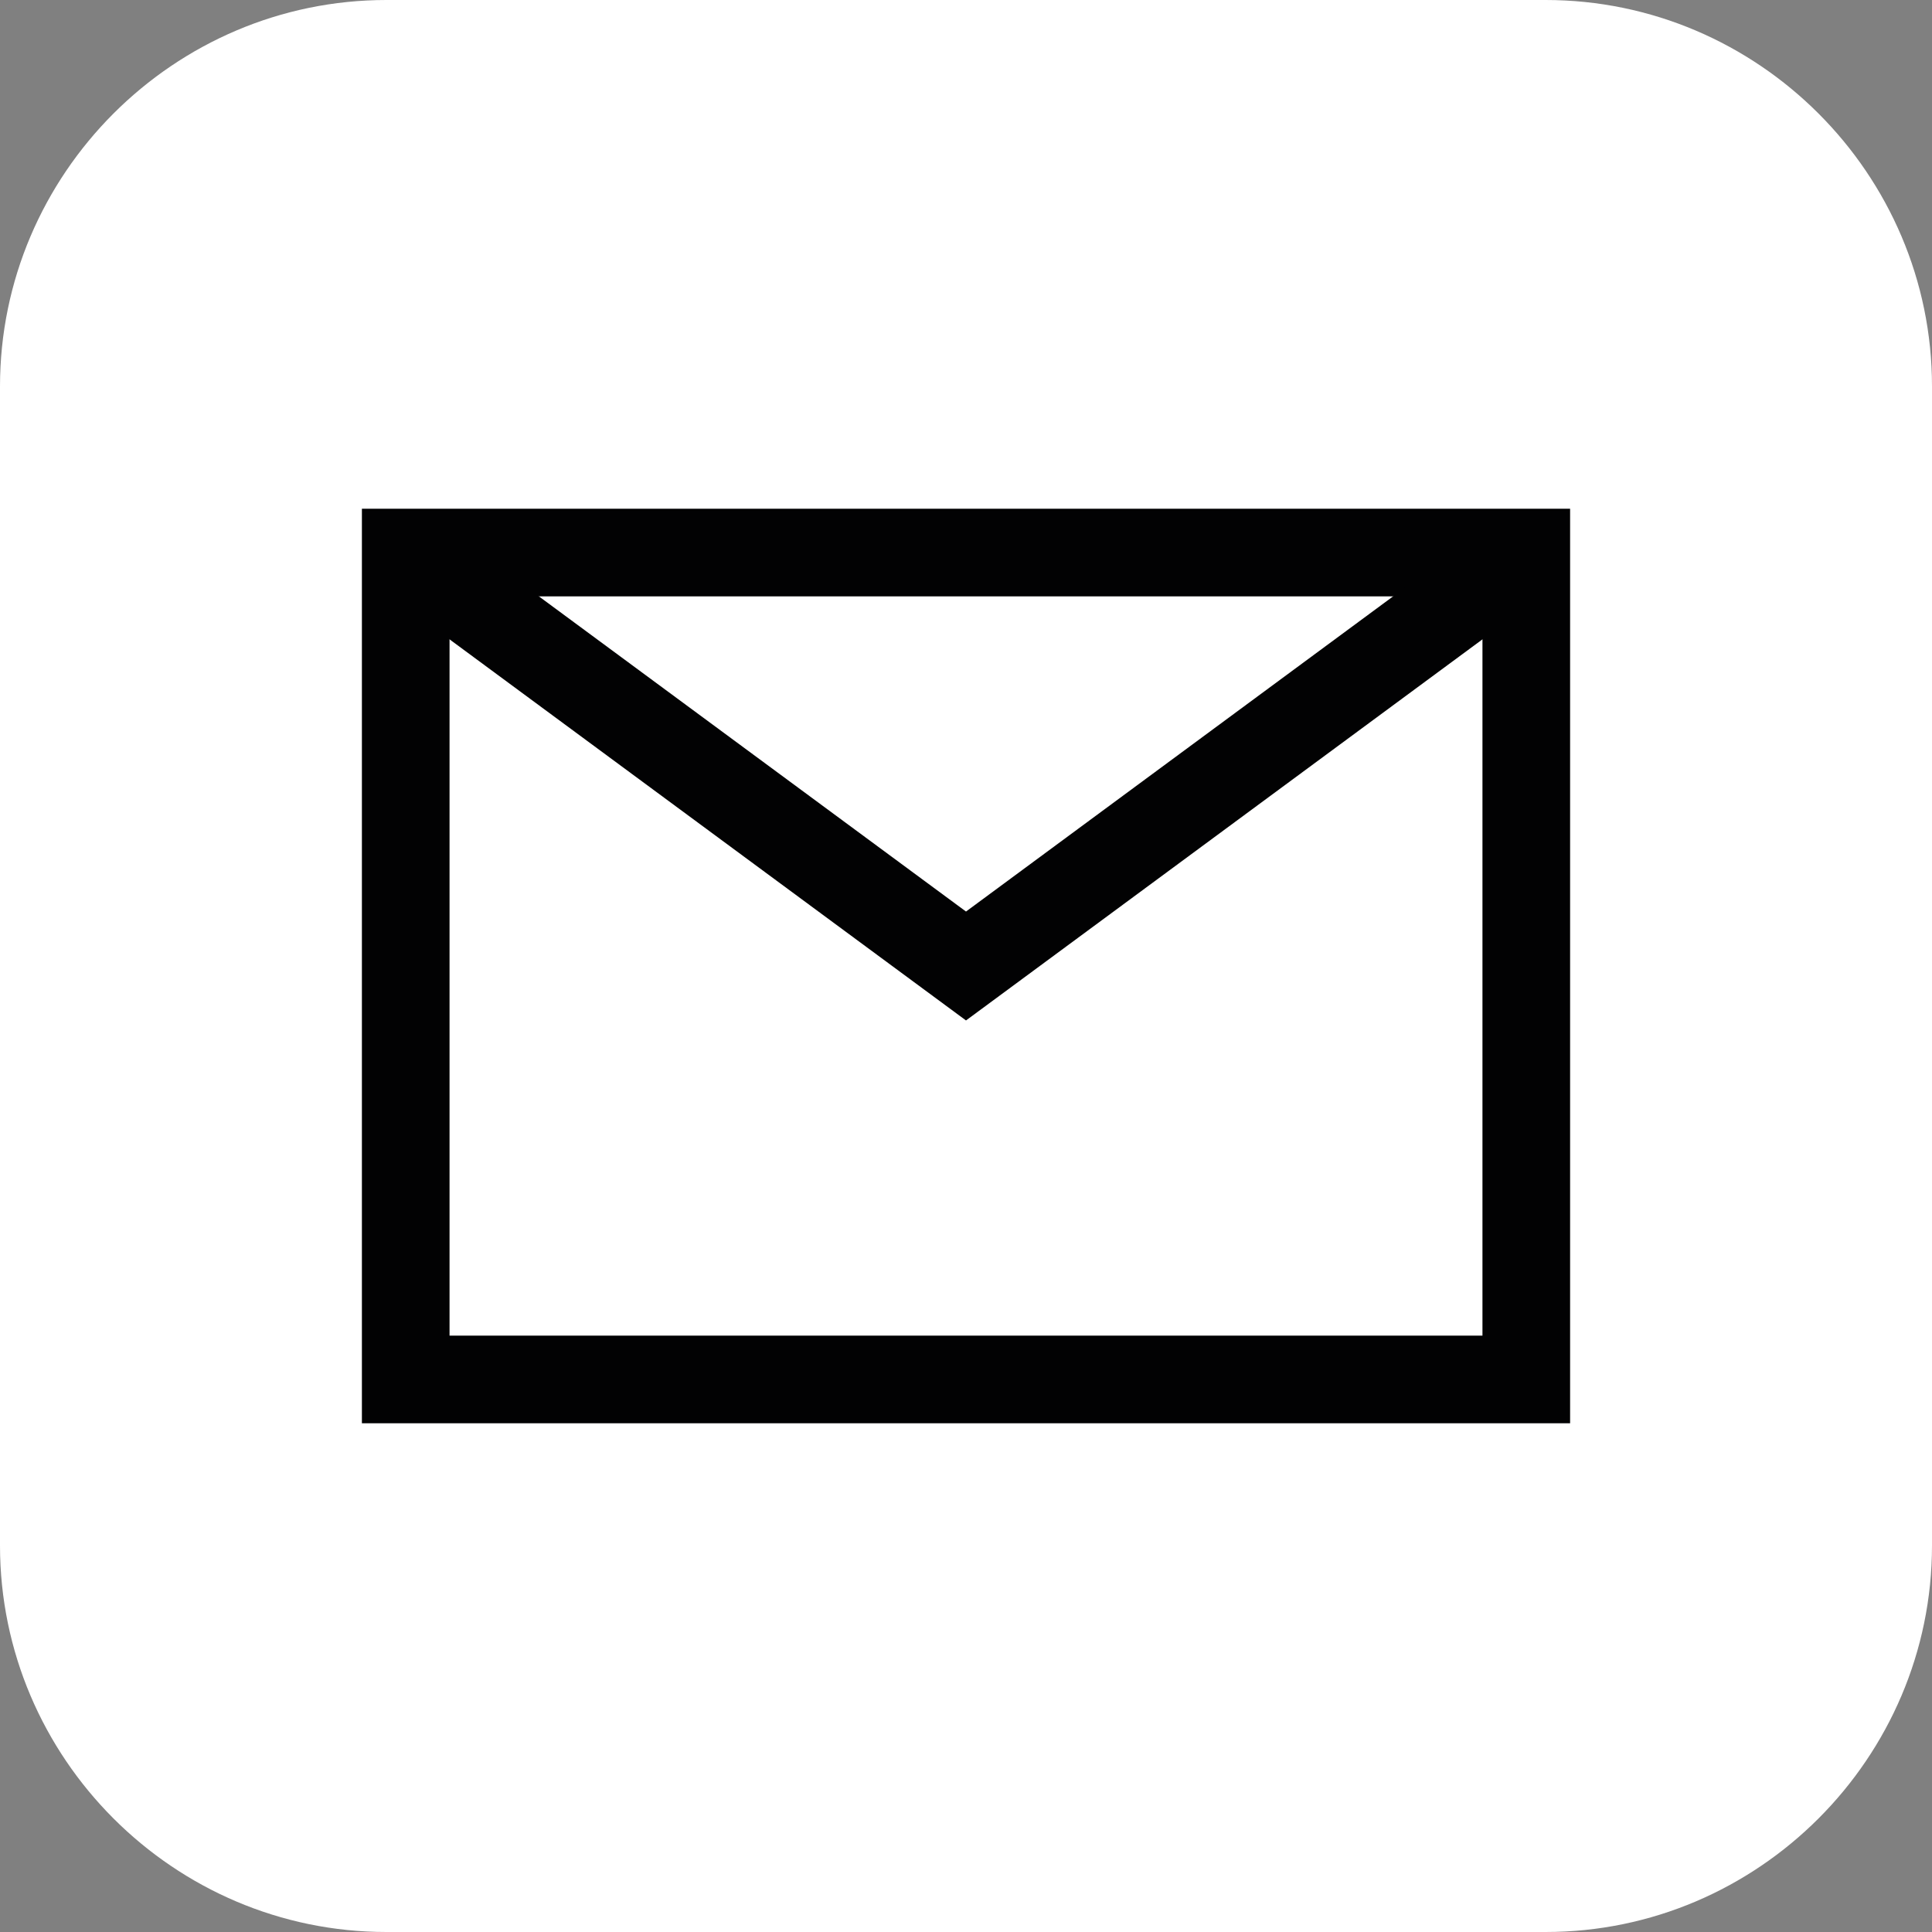
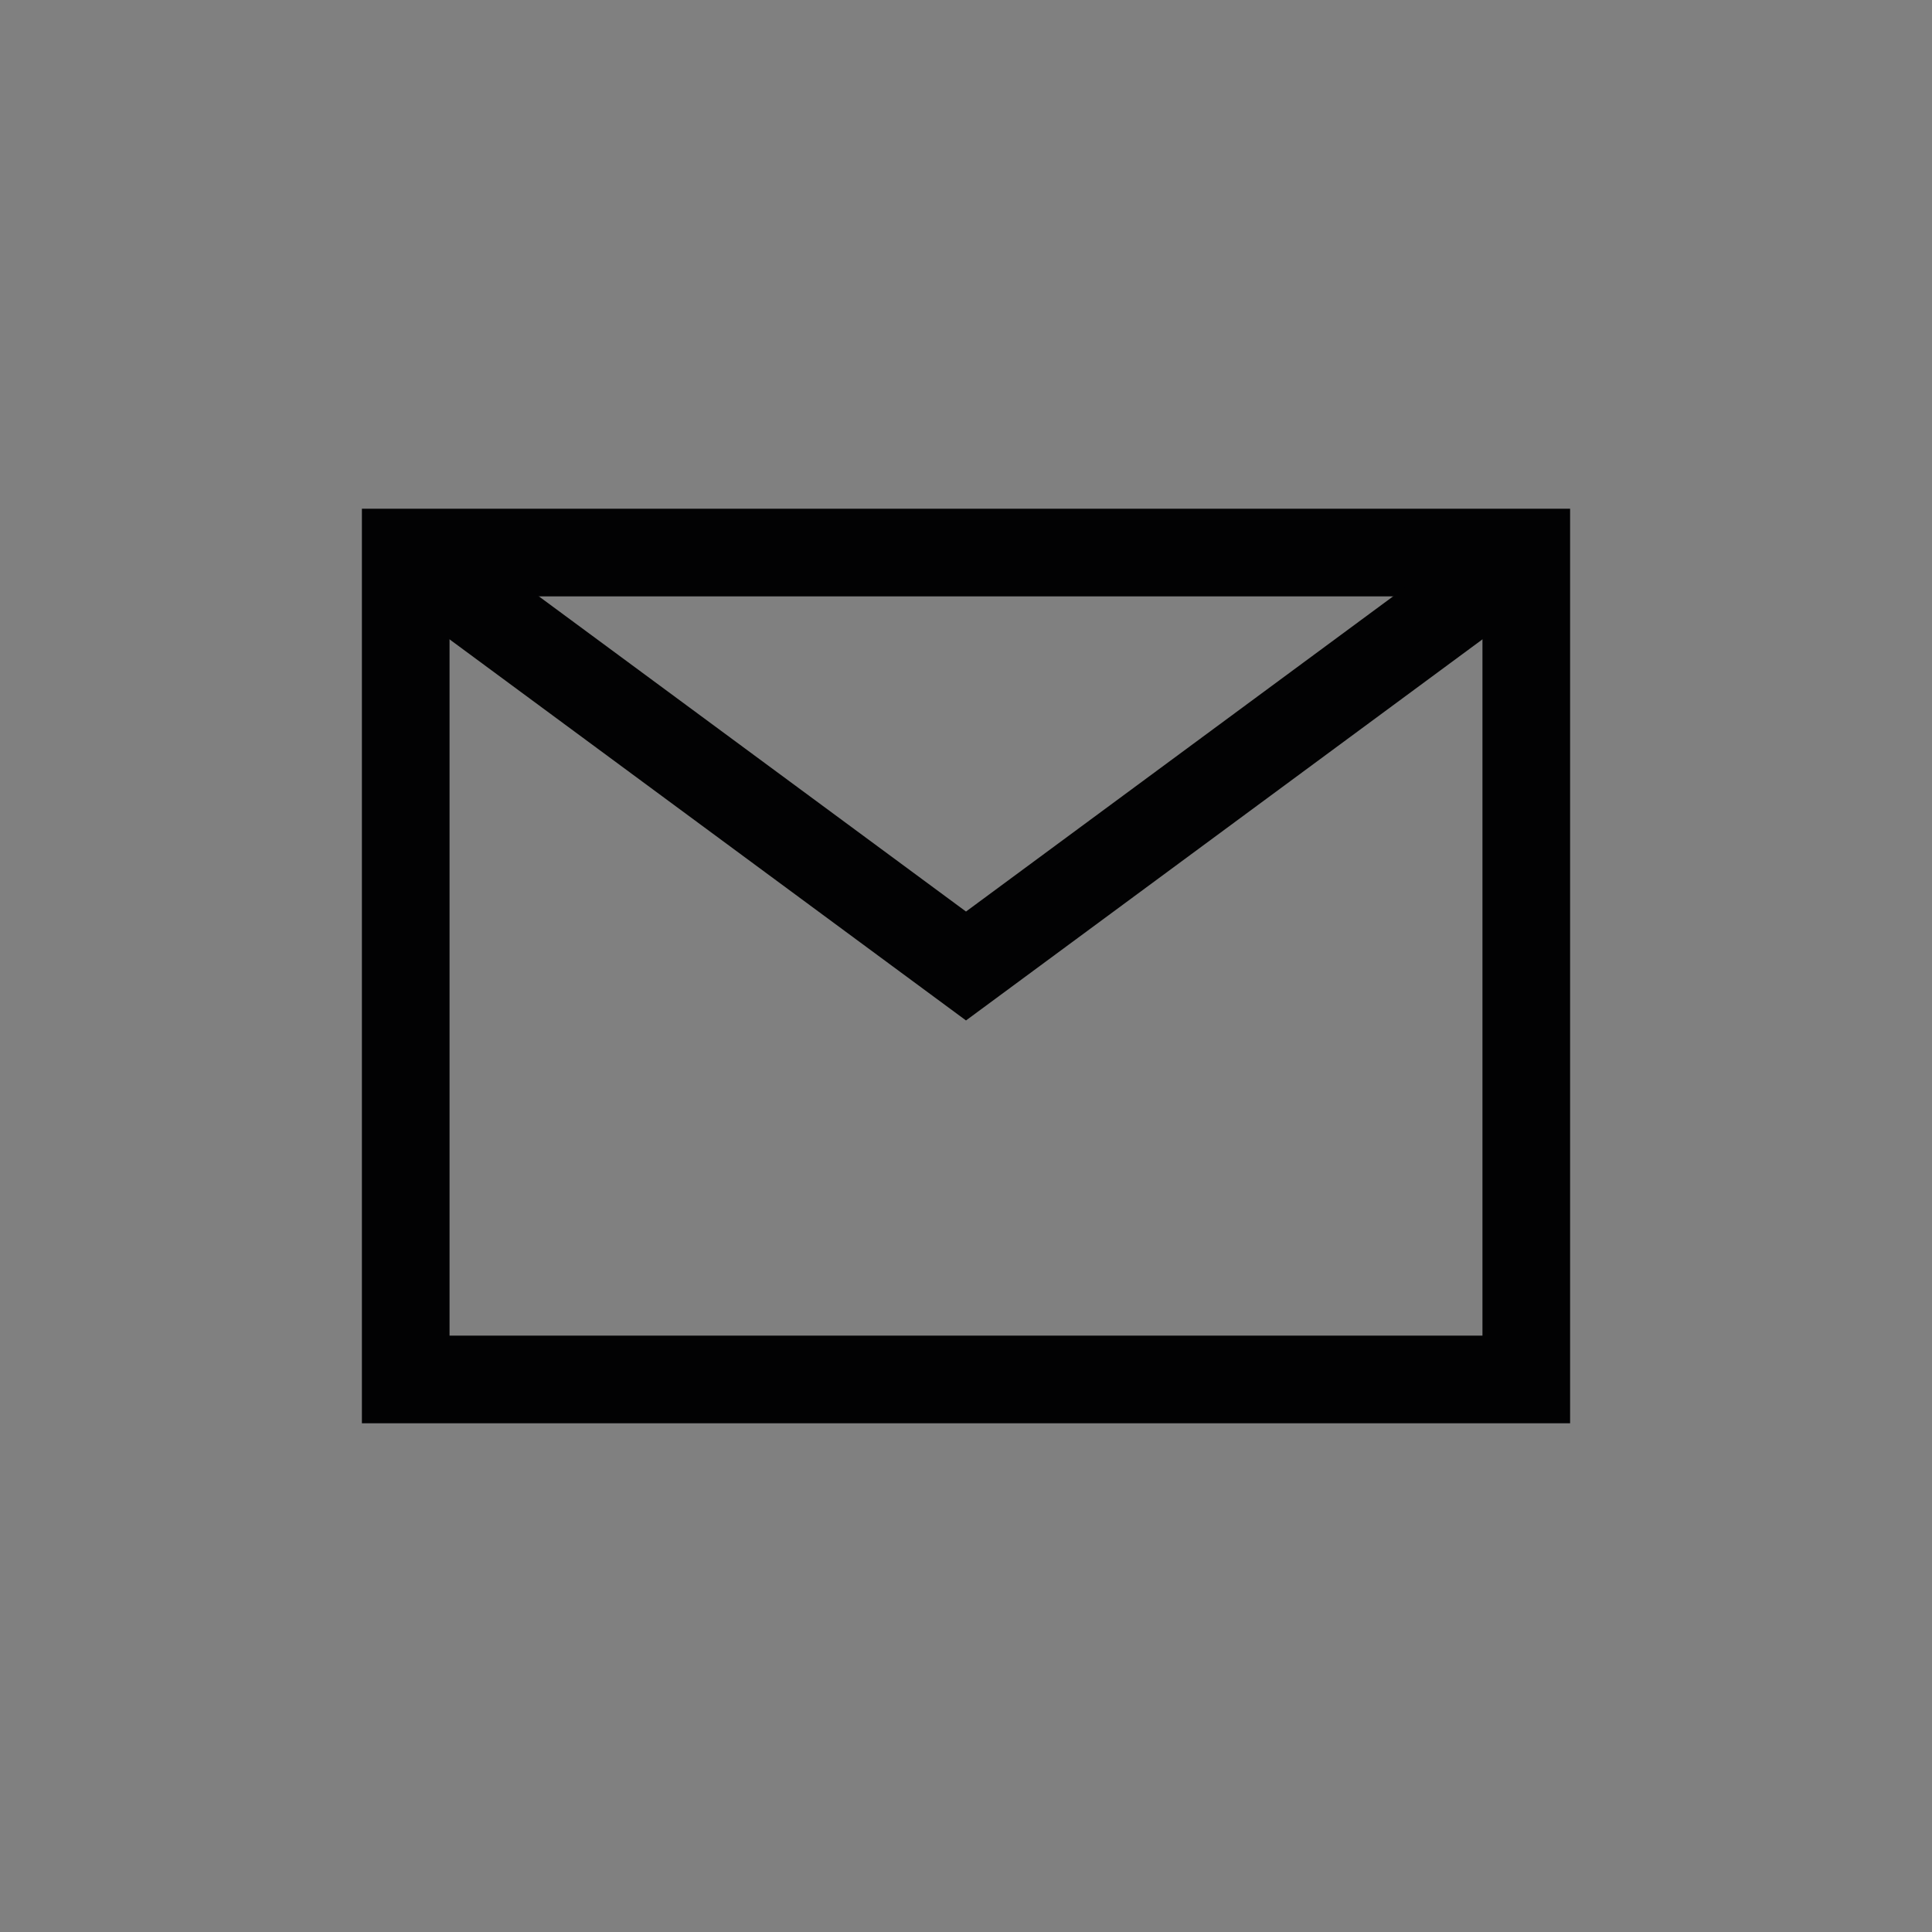
<svg xmlns="http://www.w3.org/2000/svg" version="1.1" id="Ebene_1" x="0px" y="0px" viewBox="0 0 50 50" style="enable-background:new 0 0 50 50;" xml:space="preserve">
  <rect x="0" y="0" width="50" height="50" fill="#808080" stroke="none" />
  <style type="text/css">
		.st0 {
			fill: #FFFFFF;
		}

		.st1 {
			fill: none;
			stroke: #020203;
			stroke-width: 2.268;
			stroke-miterlimit: 10;
		}

		.st2 {
			fill: #020203;
		}
	</style>
  <g>
-     <path class="st0" d="M40,50H10C4.5,50,0,45.5,0,40V10C0,4.5,4.5,0,10,0h30c5.5,0,10,4.5,10,10v30C50,45.5,45.5,50,40,50z" />
    <g>
      <rect x="10.5" y="14.3" class="st1" width="29" height="21.4" />
      <polyline class="st1" points="10.5,14.3 25,25 39.5,14.3   " />
    </g>
  </g>
</svg>